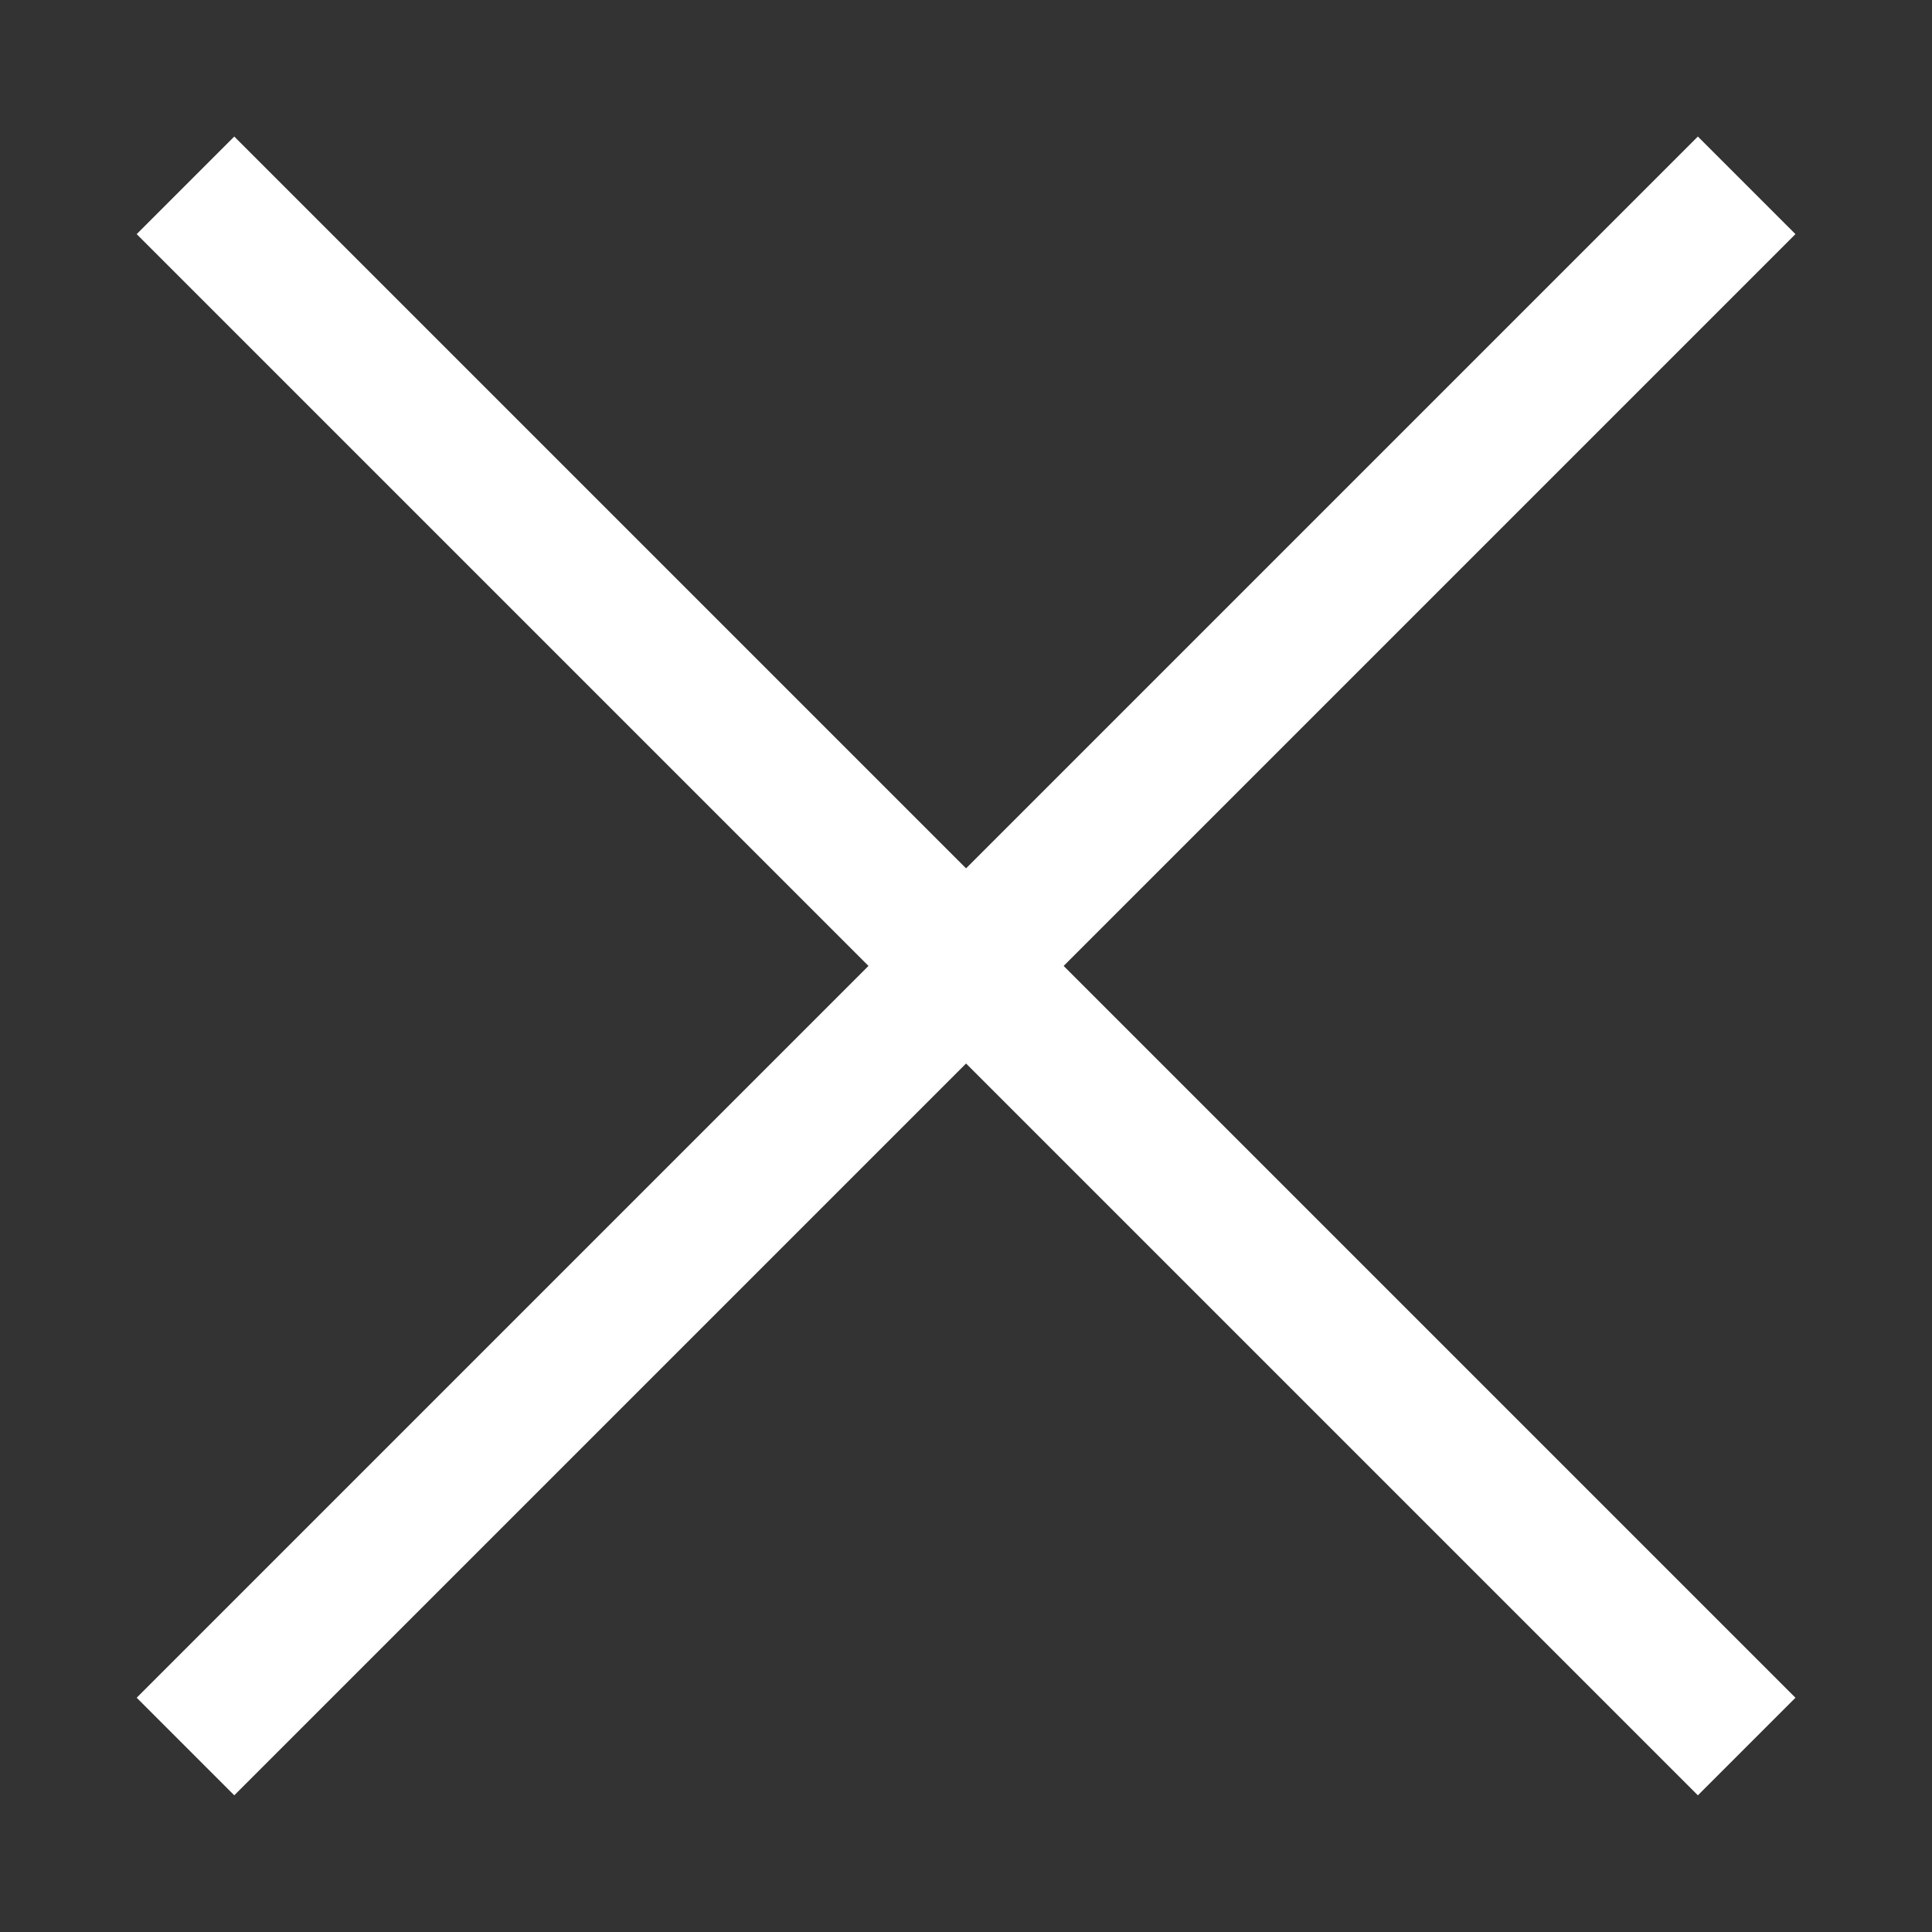
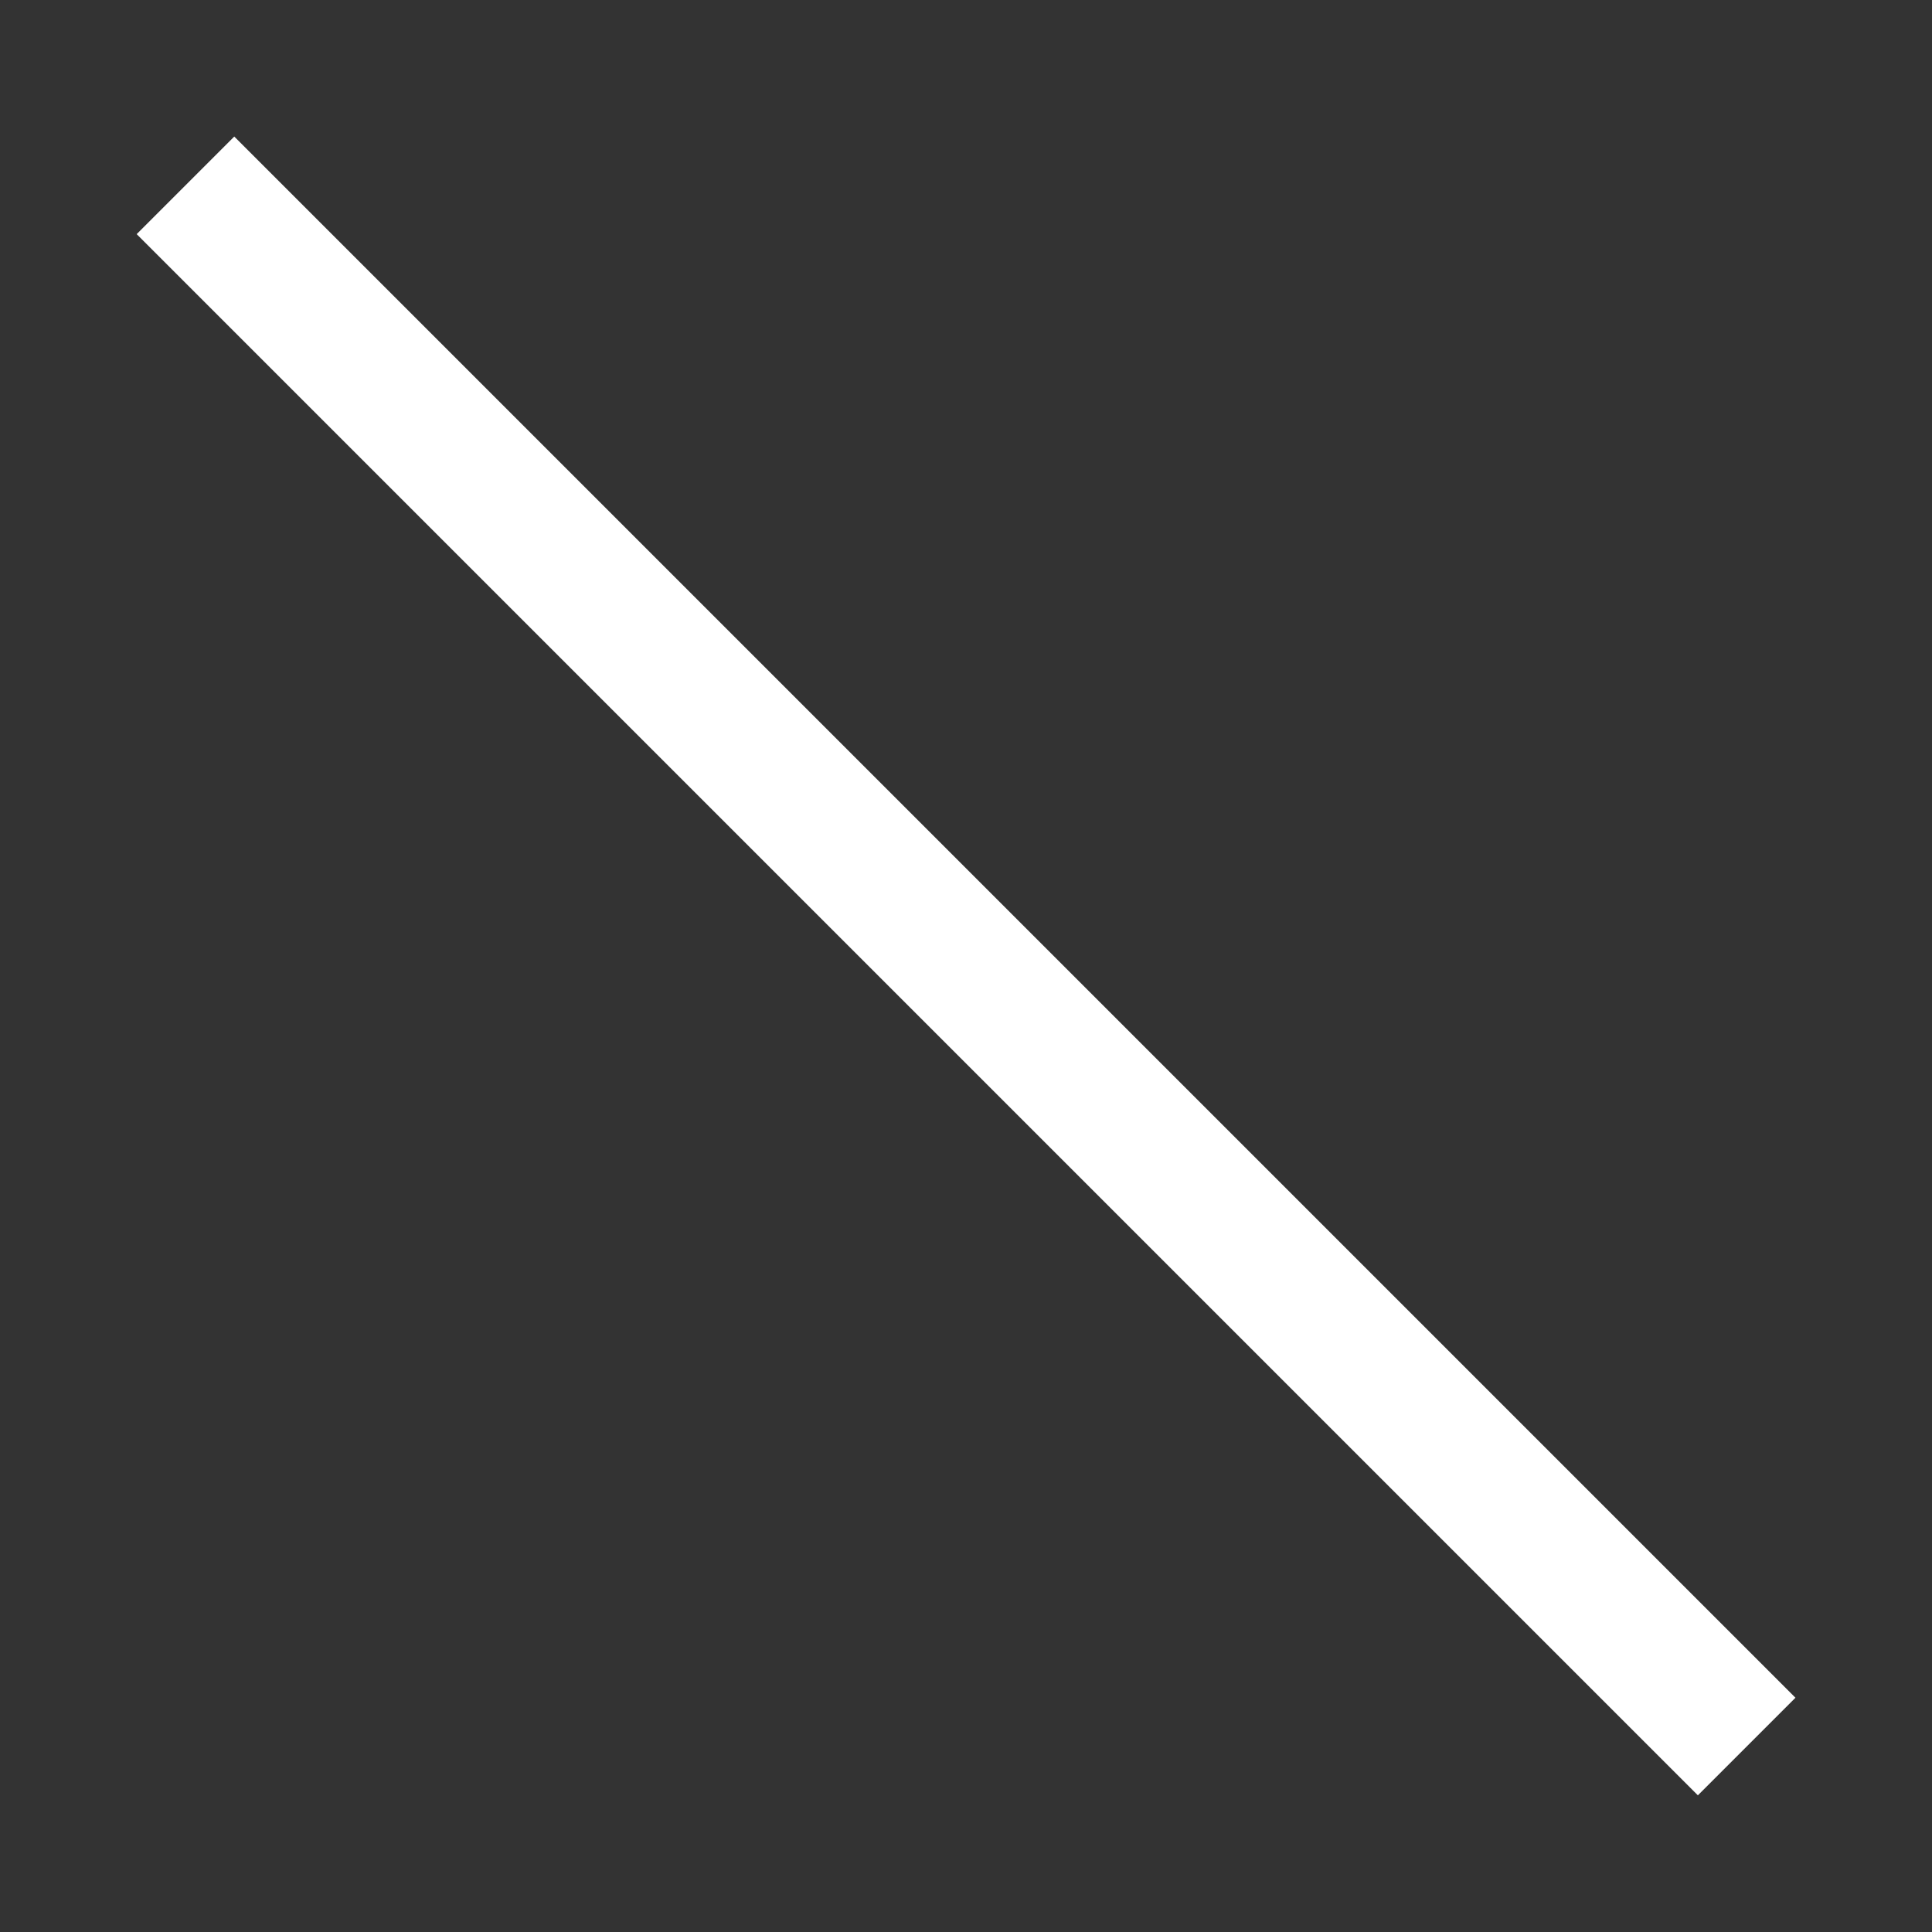
<svg xmlns="http://www.w3.org/2000/svg" width="14" height="14" viewBox="0 0 14 14" fill="none">
  <rect x="0" y="0" width="14" height="14" fill="#333333" stroke="none" />
  <g clip-path="url(#clip0_1569_9888)">
-     <path d="M12.657 1.343L1.344 12.656" stroke="white" />
    <path d="M12.657 12.656L1.344 1.343" stroke="white" />
  </g>
  <defs>
    <clipPath id="clip0_1569_9888">
      <rect width="14" height="14" fill="white" />
    </clipPath>
  </defs>
</svg>